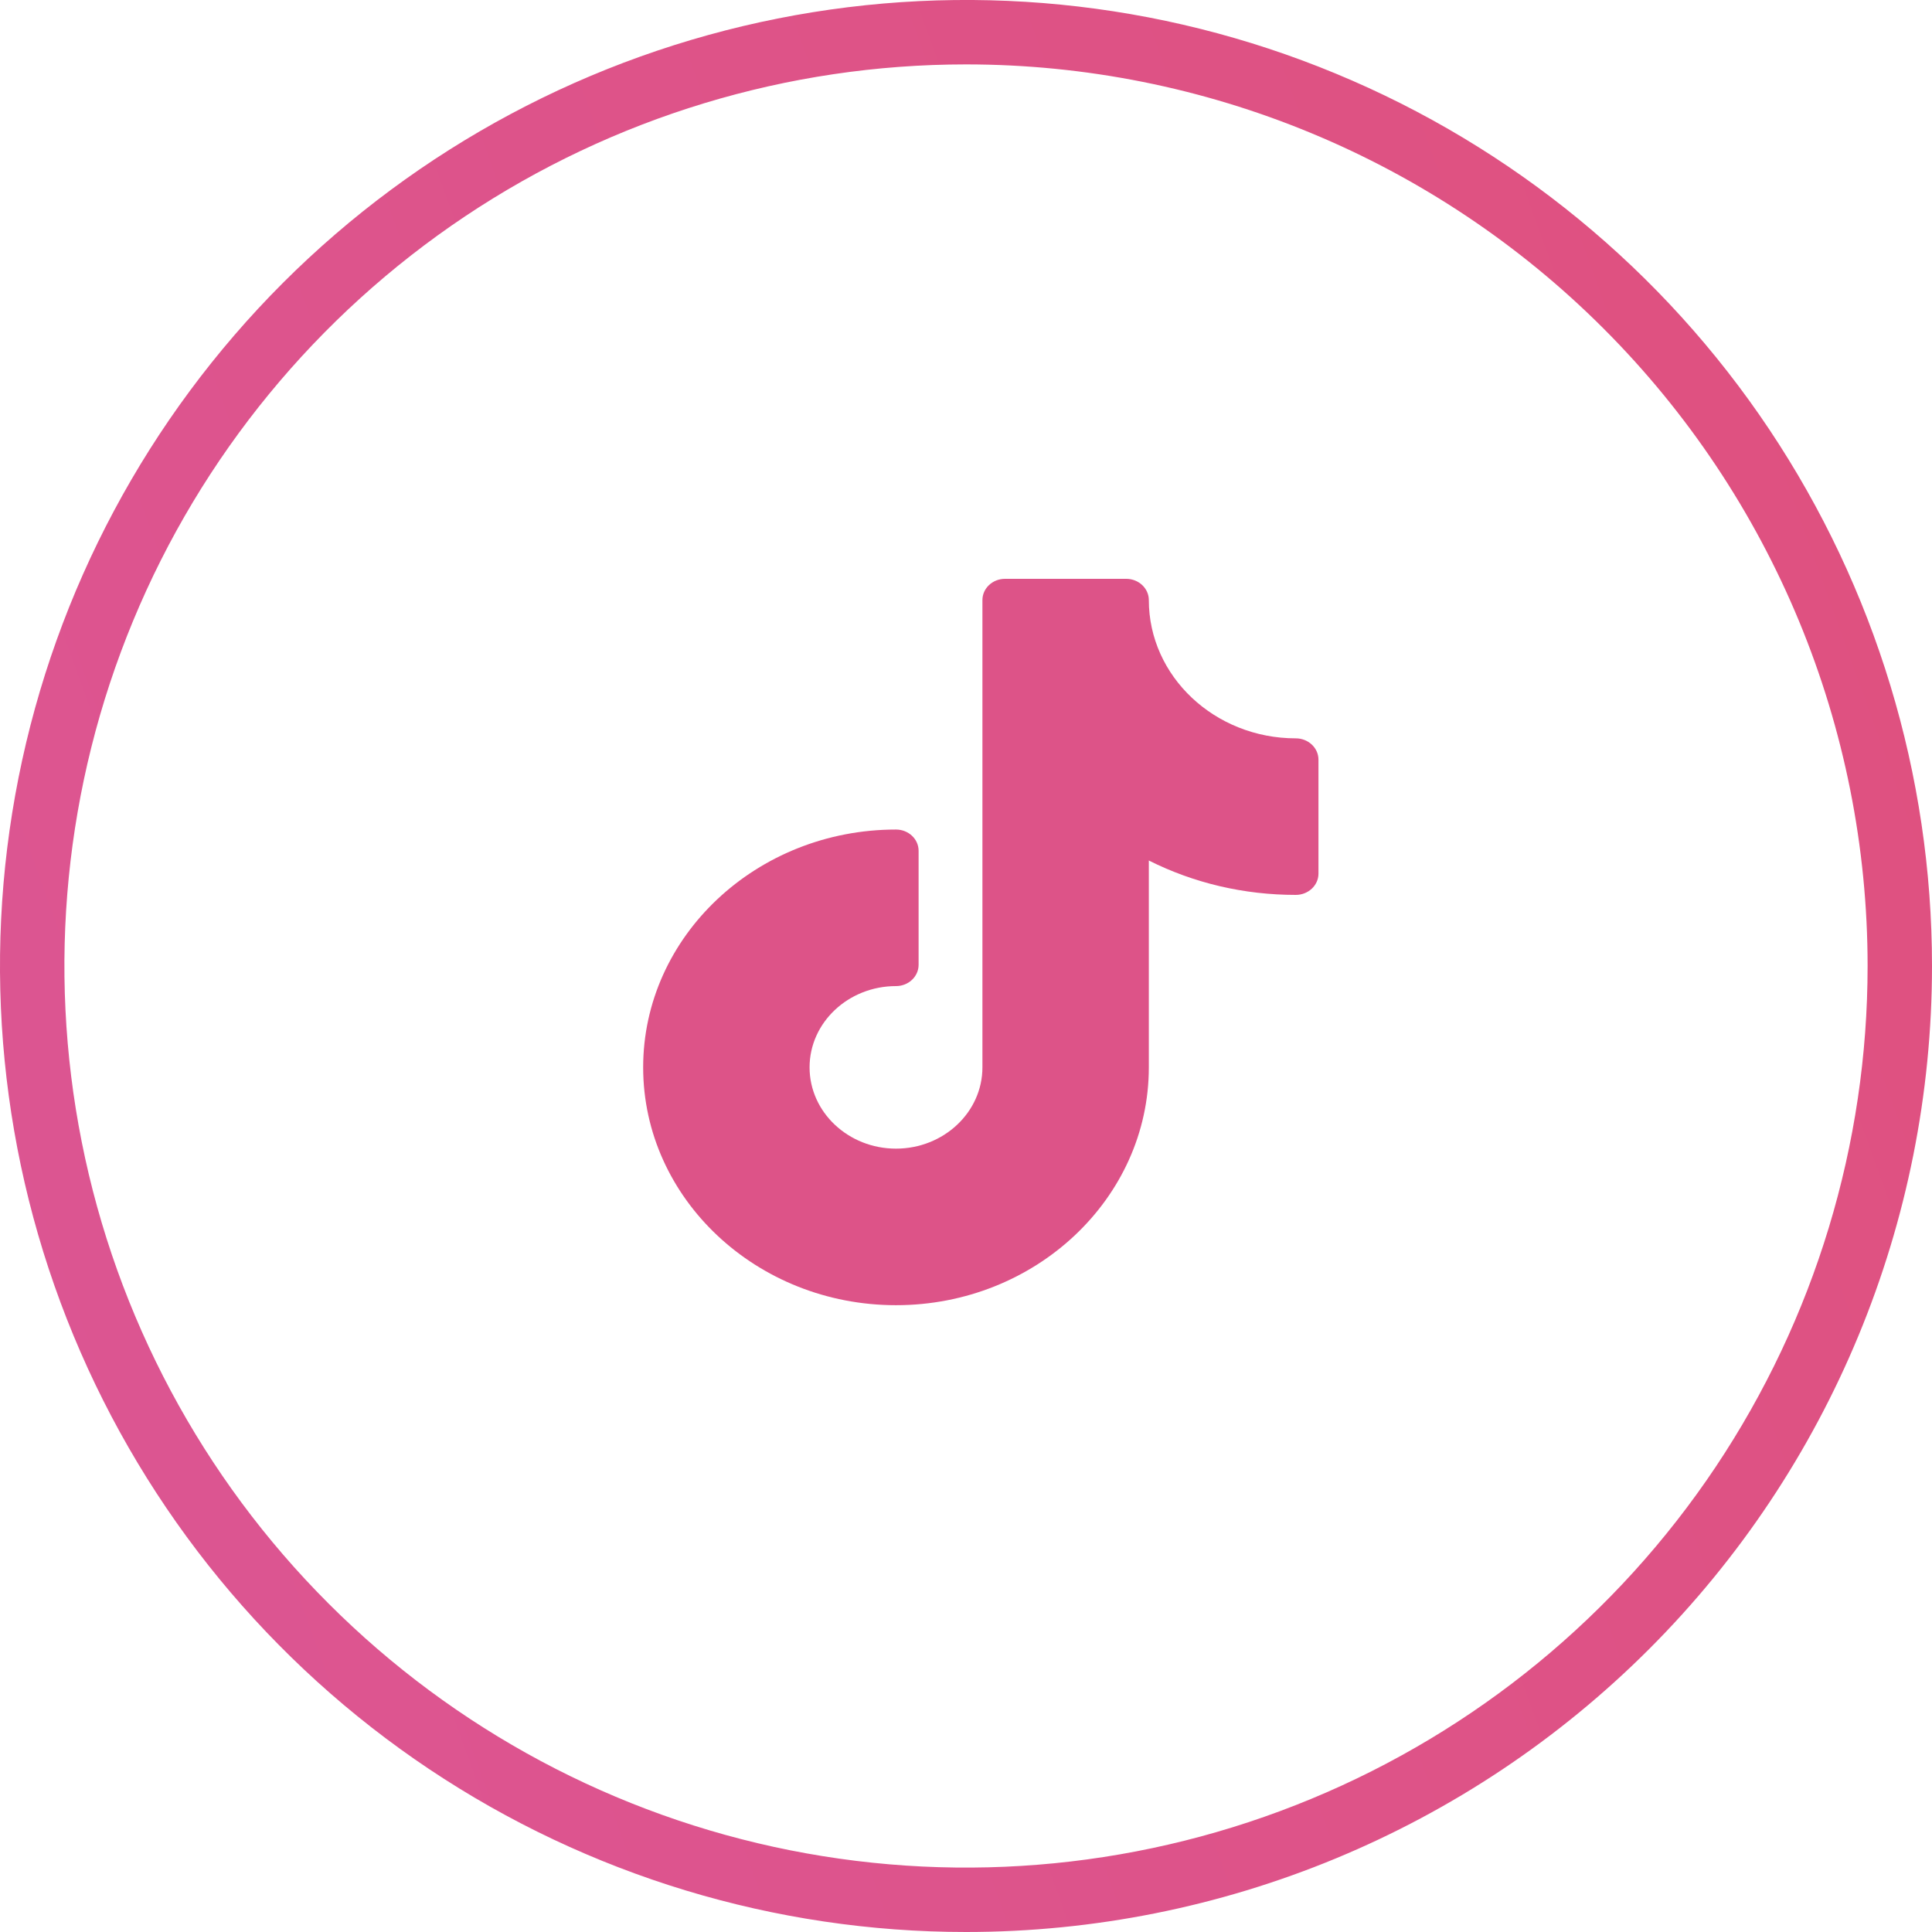
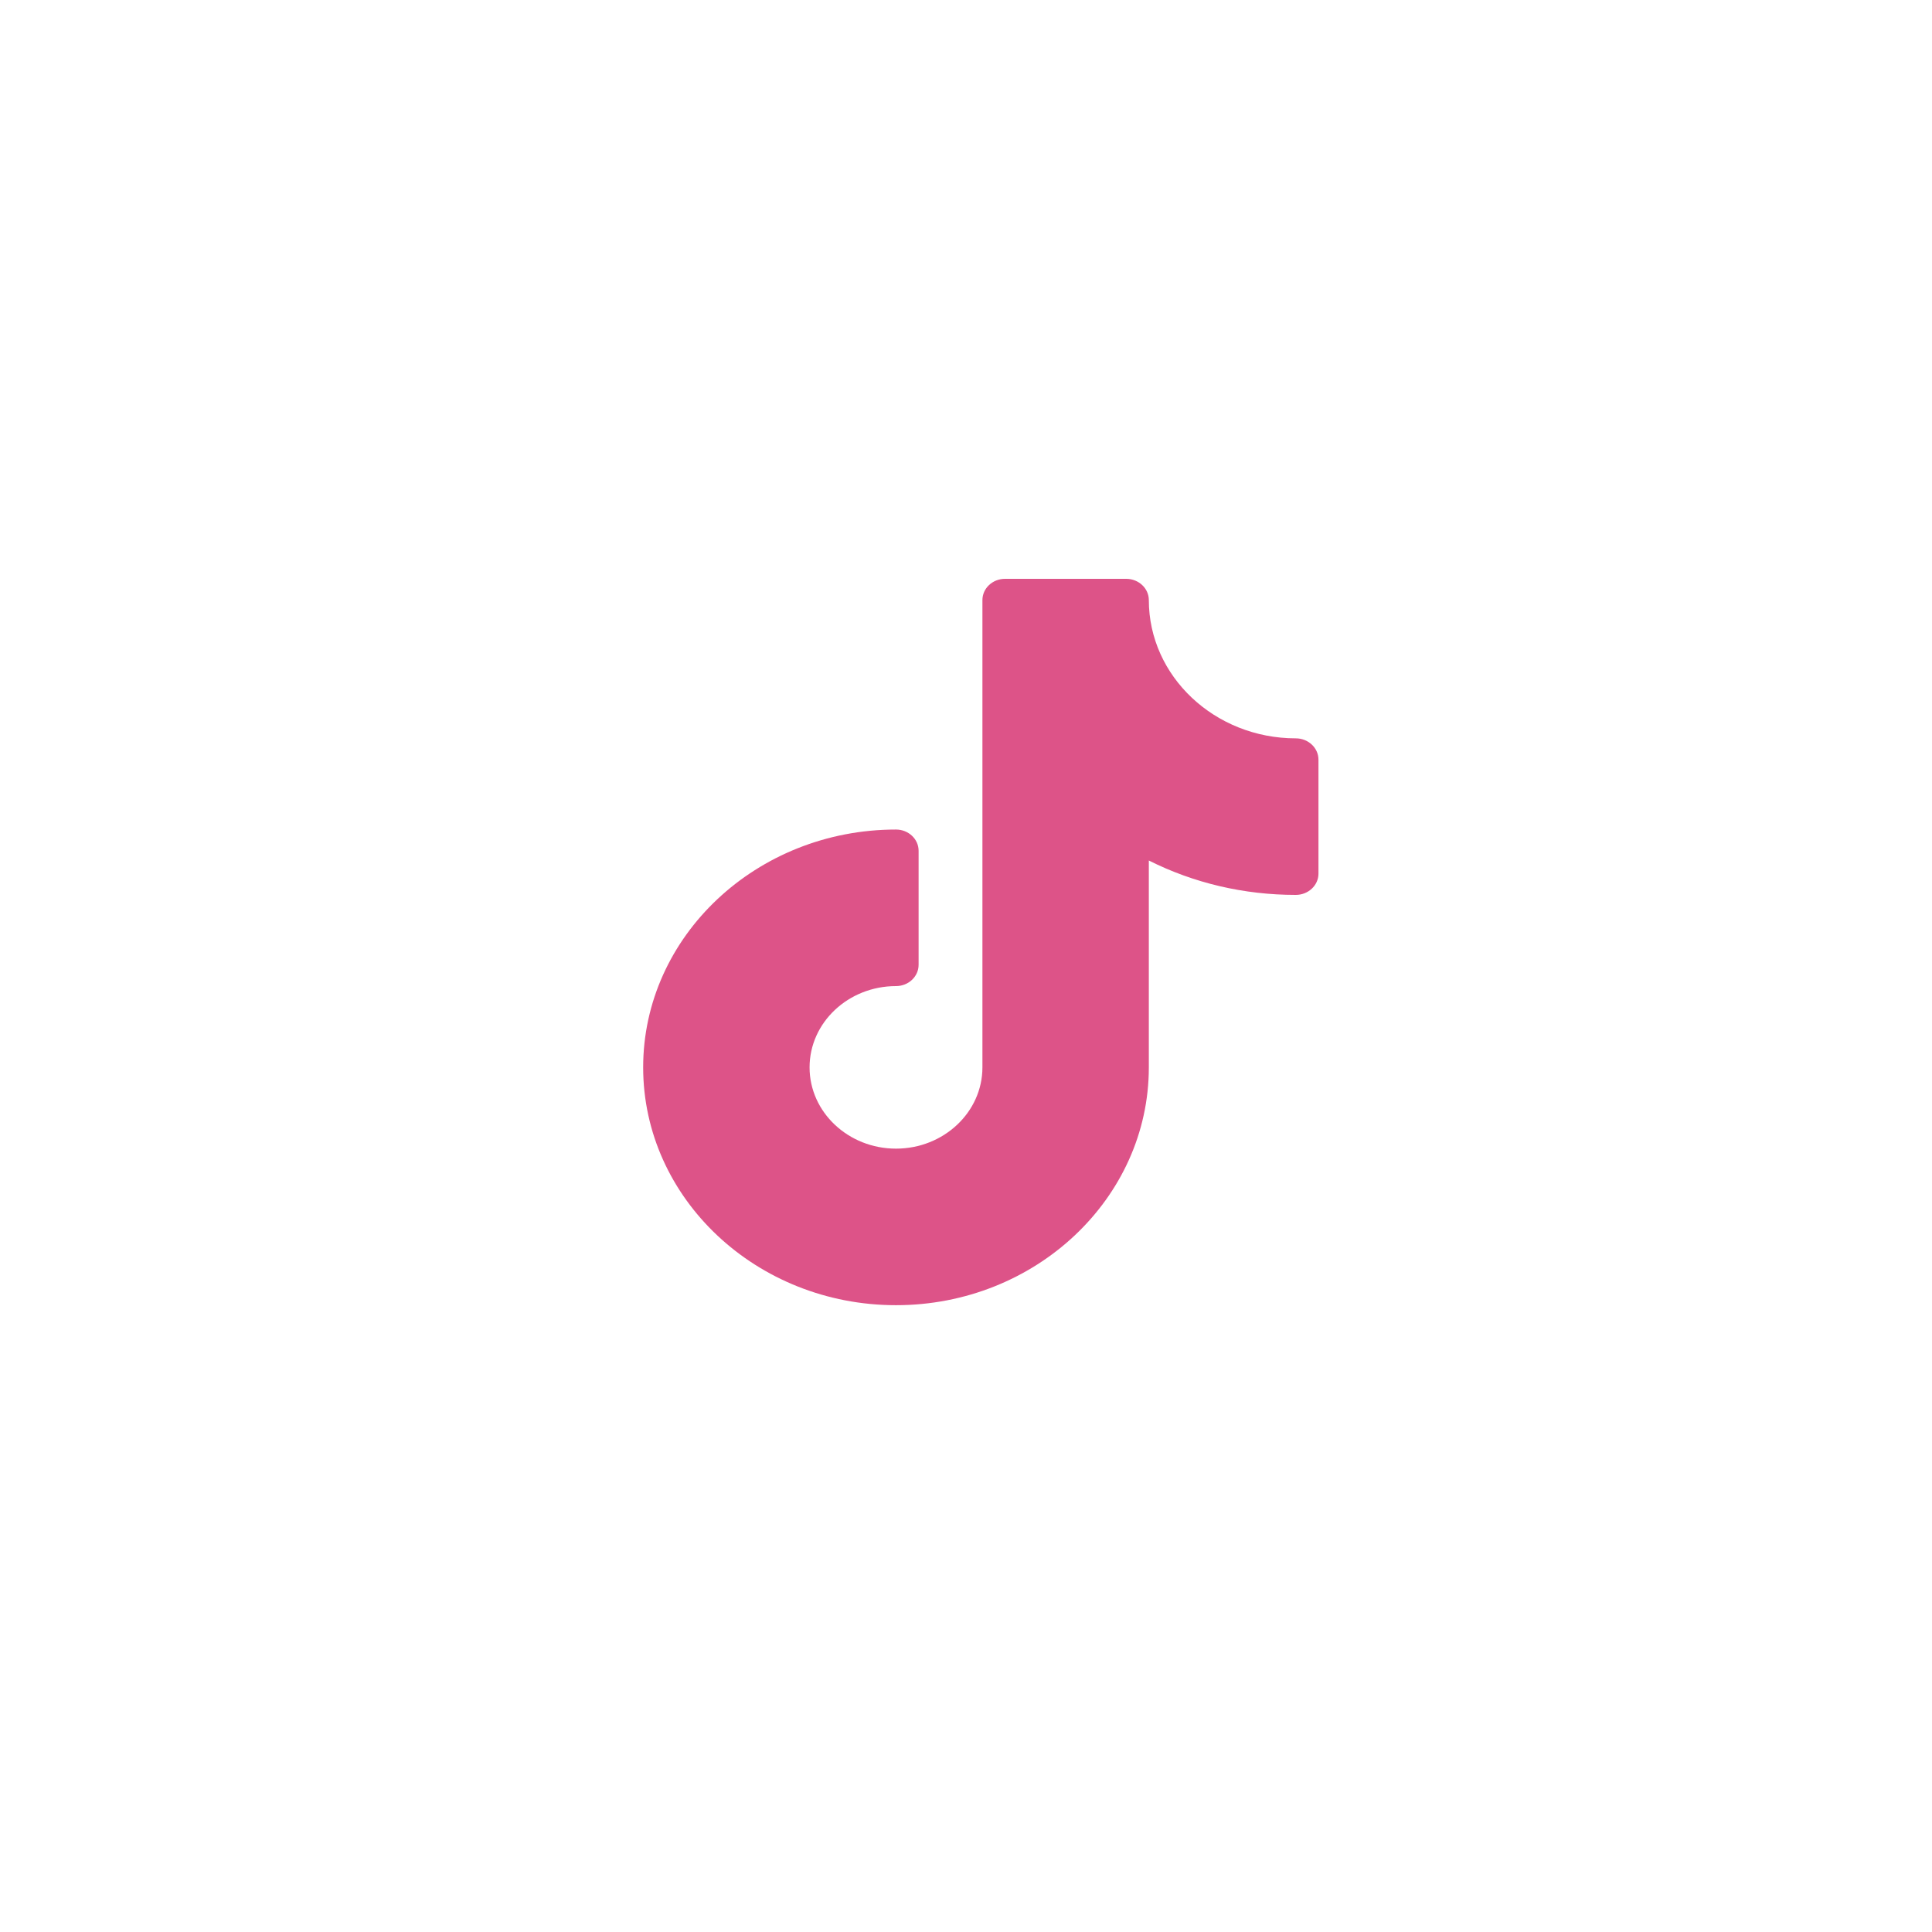
<svg xmlns="http://www.w3.org/2000/svg" width="30" height="30" viewBox="0 0 30 30" fill="none">
  <g id="Group 4667">
    <path id="Vector" d="M20.121 11.465C18.863 11.465 17.839 10.502 17.839 9.318C17.839 9.136 17.681 8.988 17.488 8.988H15.606C15.412 8.988 15.255 9.136 15.255 9.318V16.574C15.255 17.27 14.653 17.836 13.913 17.836C13.173 17.836 12.571 17.27 12.571 16.574C12.571 15.878 13.173 15.312 13.913 15.312C14.107 15.312 14.264 15.164 14.264 14.981V13.211C14.264 13.029 14.107 12.881 13.913 12.881C11.748 12.881 9.987 14.538 9.987 16.574C9.987 18.61 11.748 20.267 13.913 20.267C16.078 20.267 17.839 18.61 17.839 16.574V13.362C18.538 13.713 19.316 13.896 20.121 13.896C20.315 13.896 20.473 13.748 20.473 13.566V11.796C20.473 11.613 20.315 11.465 20.121 11.465Z" fill="#DD5388" />
-     <path id="Vector_2" d="M15 30C12.033 30 9.133 29.12 6.666 27.472C4.2 25.824 2.277 23.481 1.142 20.74C0.007 17.999 -0.291 14.983 0.288 12.074C0.867 9.164 2.296 6.491 4.393 4.393C6.491 2.296 9.164 0.867 12.074 0.288C14.983 -0.291 17.999 0.006 20.74 1.142C23.481 2.277 25.824 4.2 27.472 6.666C29.12 9.133 30 12.033 30 15C30 18.978 28.42 22.794 25.607 25.607C22.794 28.42 18.978 30 15 30ZM15 1C12.231 1 9.524 1.821 7.222 3.359C4.92 4.898 3.125 7.084 2.066 9.642C1.006 12.201 0.729 15.015 1.269 17.731C1.809 20.447 3.143 22.942 5.101 24.899C7.058 26.857 9.553 28.191 12.269 28.731C14.985 29.271 17.799 28.994 20.358 27.934C22.916 26.875 25.102 25.08 26.641 22.778C28.179 20.476 29 17.769 29 15C29 11.287 27.525 7.726 24.899 5.101C22.274 2.475 18.713 1 15 1Z" fill="url(#paint0_linear_17497_2815)" />
  </g>
  <defs>
    <linearGradient id="paint0_linear_17497_2815" x1="-231.98" y1="103.99" x2="178.69" y2="-44.01" gradientUnits="userSpaceOnUse">
      <stop stop-color="#F18023" />
      <stop offset="0.53" stop-color="#DB579B" />
      <stop offset="1" stop-color="#EC3D24" />
    </linearGradient>
  </defs>
</svg>